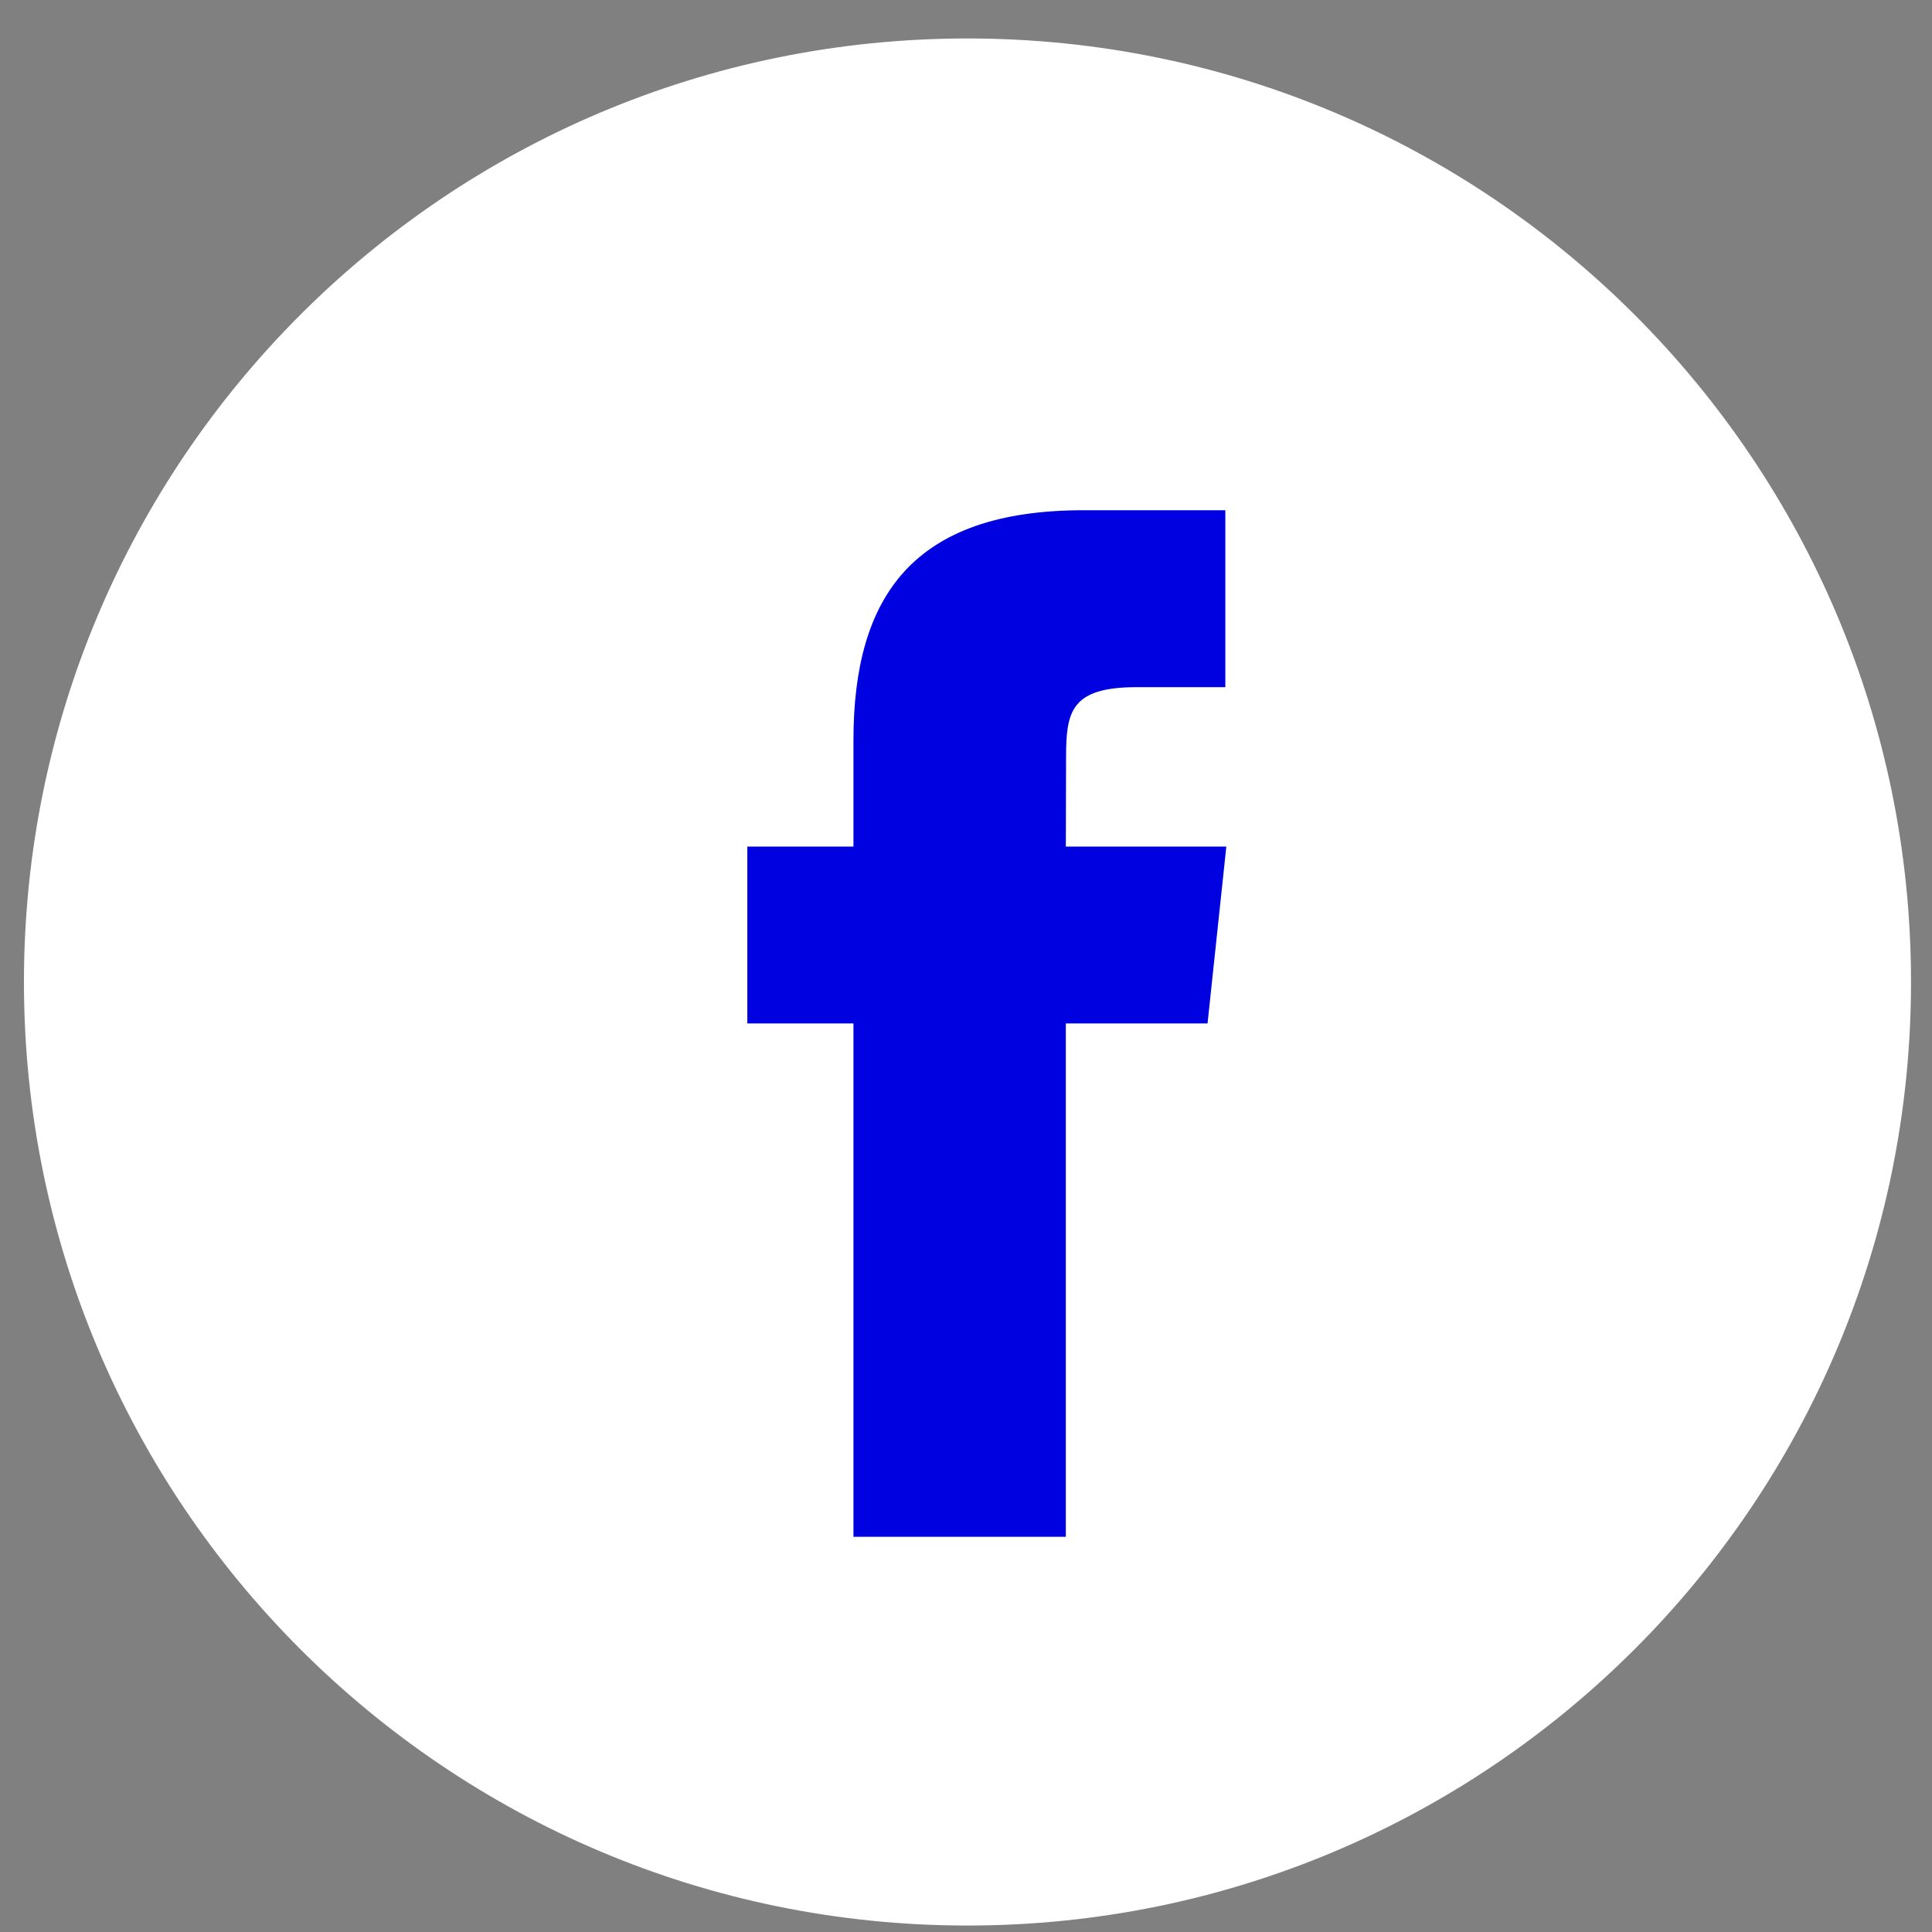
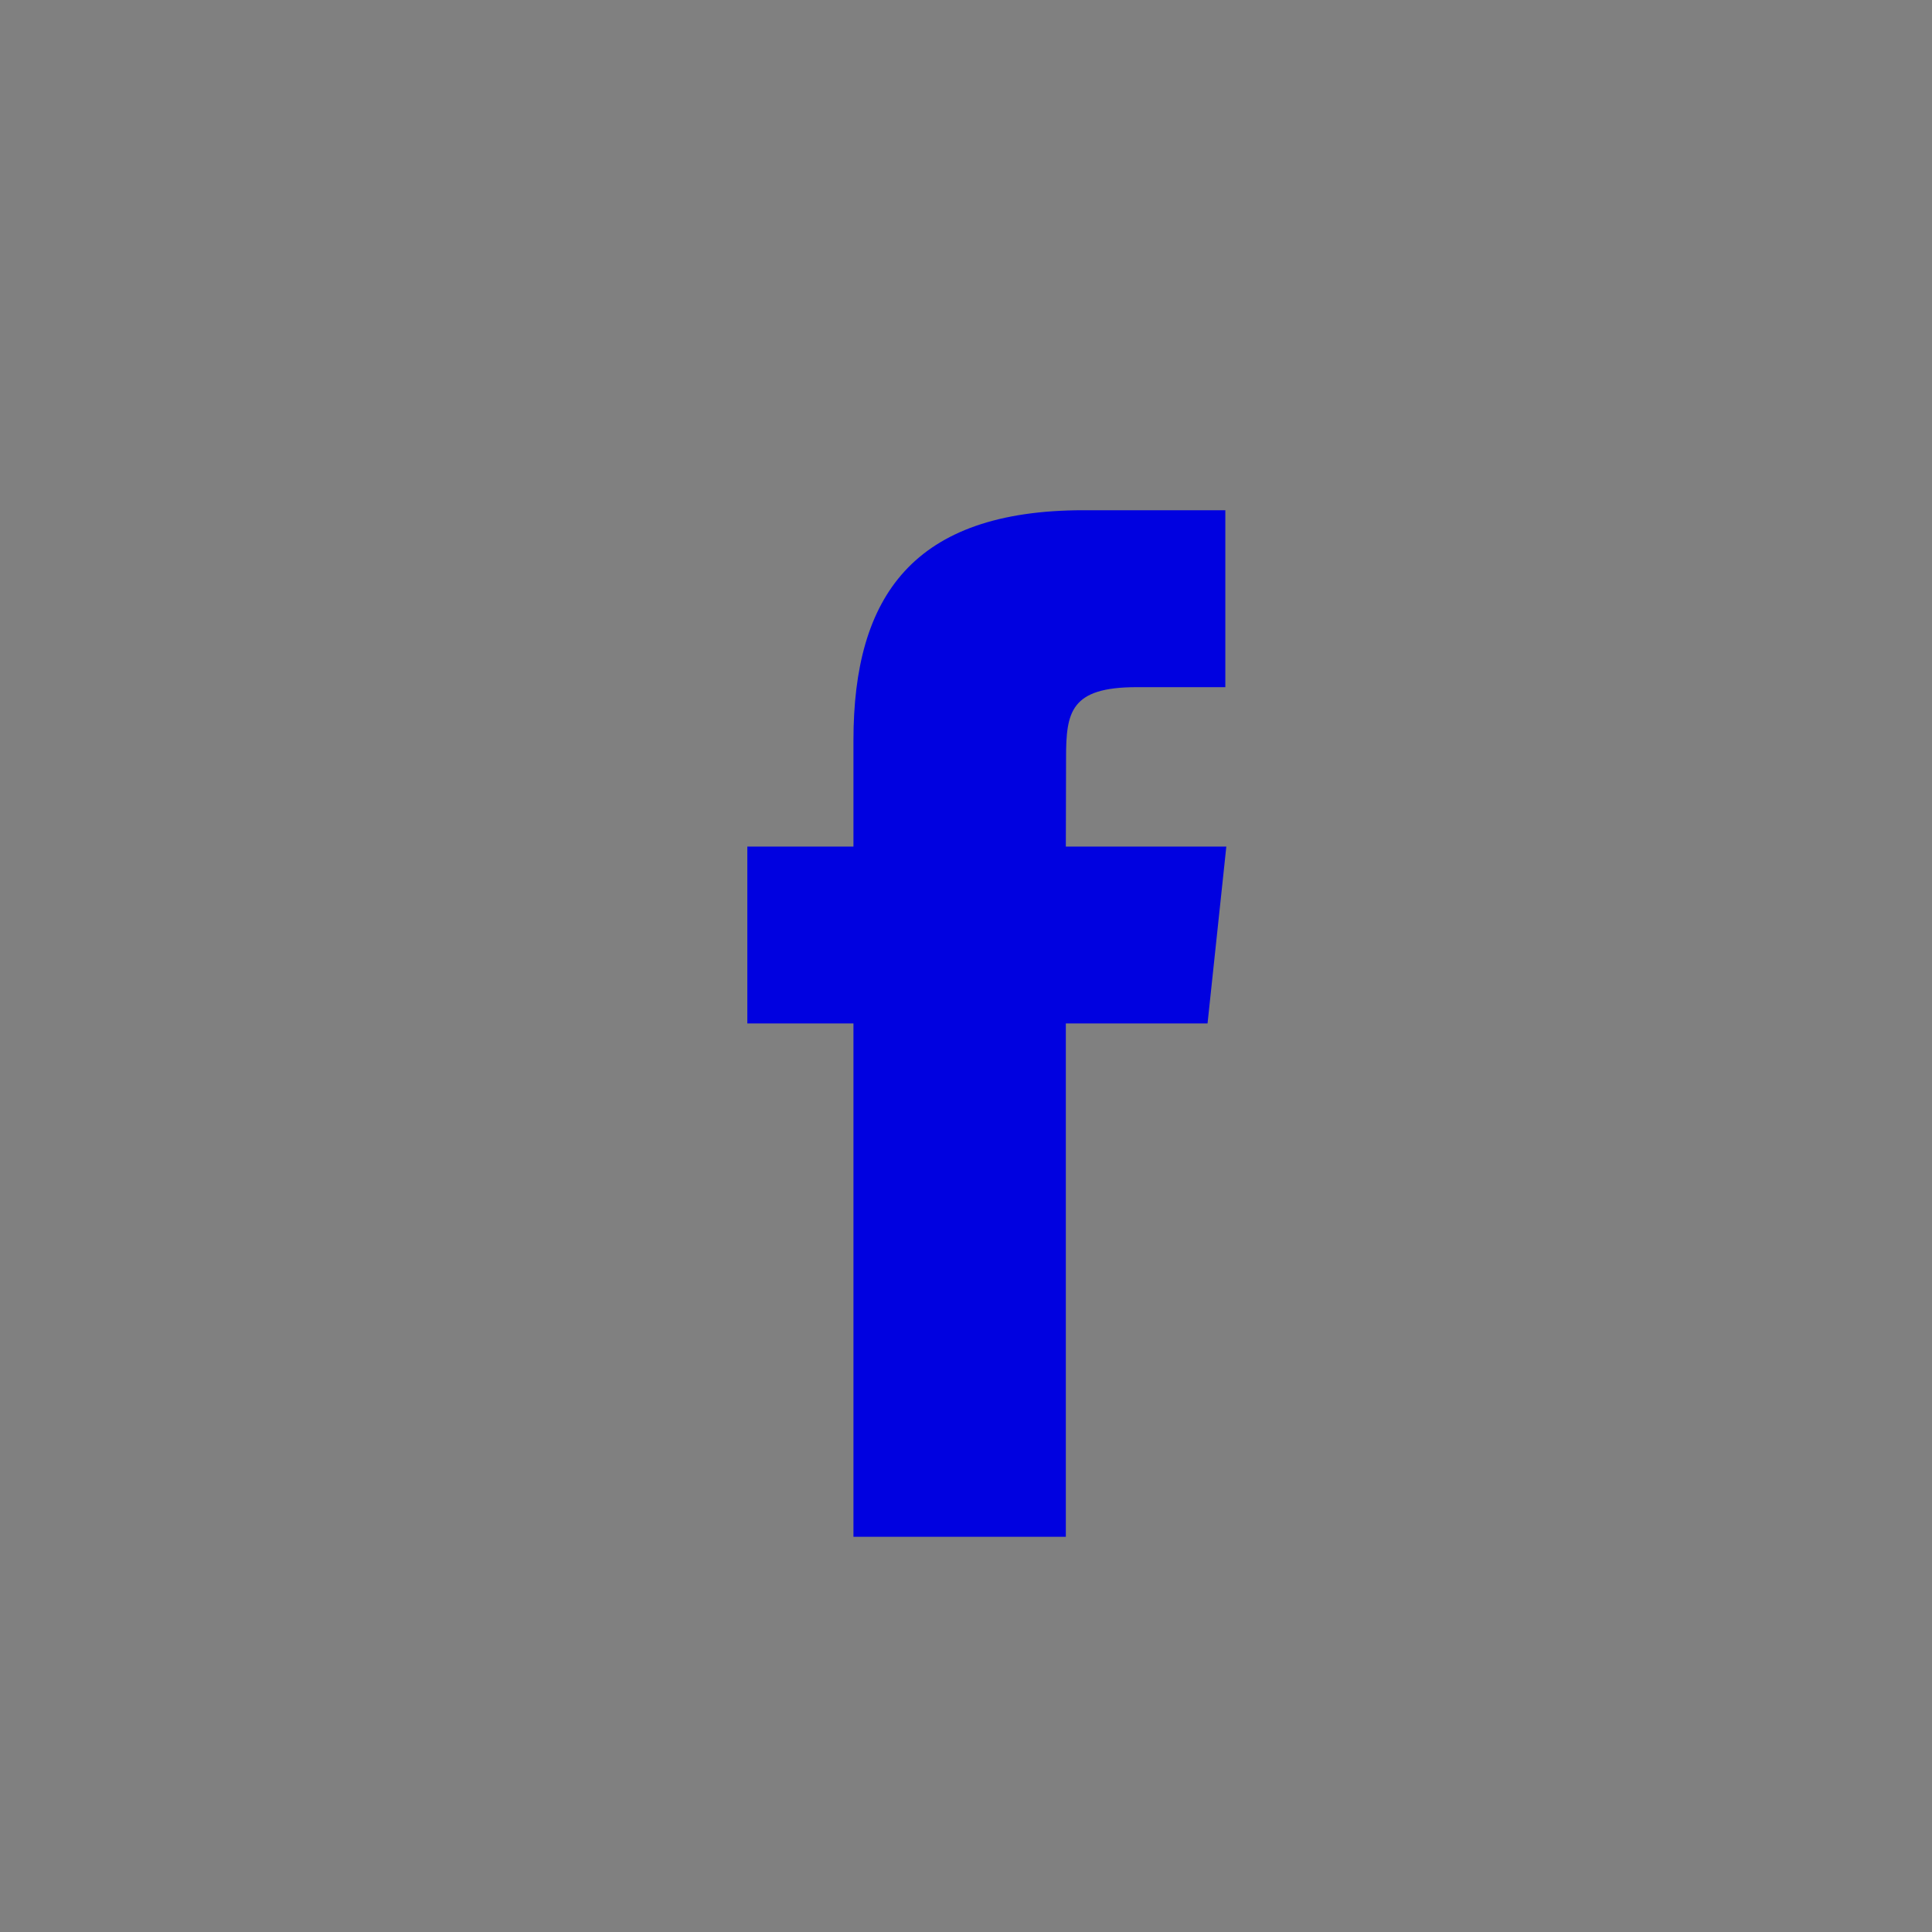
<svg xmlns="http://www.w3.org/2000/svg" width="43" height="43" viewBox="0 0 43 43" fill="none">
  <rect x="0" y="0" width="43" height="43" fill="#808080" stroke="none" />
-   <path d="M0.533 21.856C0.533 10.258 9.935 0.856 21.533 0.856C33.131 0.856 42.533 10.258 42.533 21.856C42.533 33.454 33.131 42.856 21.533 42.856C9.935 42.856 0.533 33.454 0.533 21.856Z" fill="white" />
-   <path d="M23.722 34.204V22.779H26.876L27.294 18.842H23.722L23.727 16.871C23.727 15.844 23.825 15.294 25.3 15.294H27.272V11.356H24.117C20.328 11.356 18.995 13.266 18.995 16.478V18.842H16.633V22.779H18.995V34.204H23.722Z" fill="#0001e0" />
+   <path d="M23.722 34.204V22.779H26.876L27.294 18.842H23.722L23.727 16.871C23.727 15.844 23.825 15.294 25.3 15.294H27.272V11.356H24.117C20.328 11.356 18.995 13.266 18.995 16.478V18.842H16.633V22.779H18.995V34.204Z" fill="#0001e0" />
</svg>